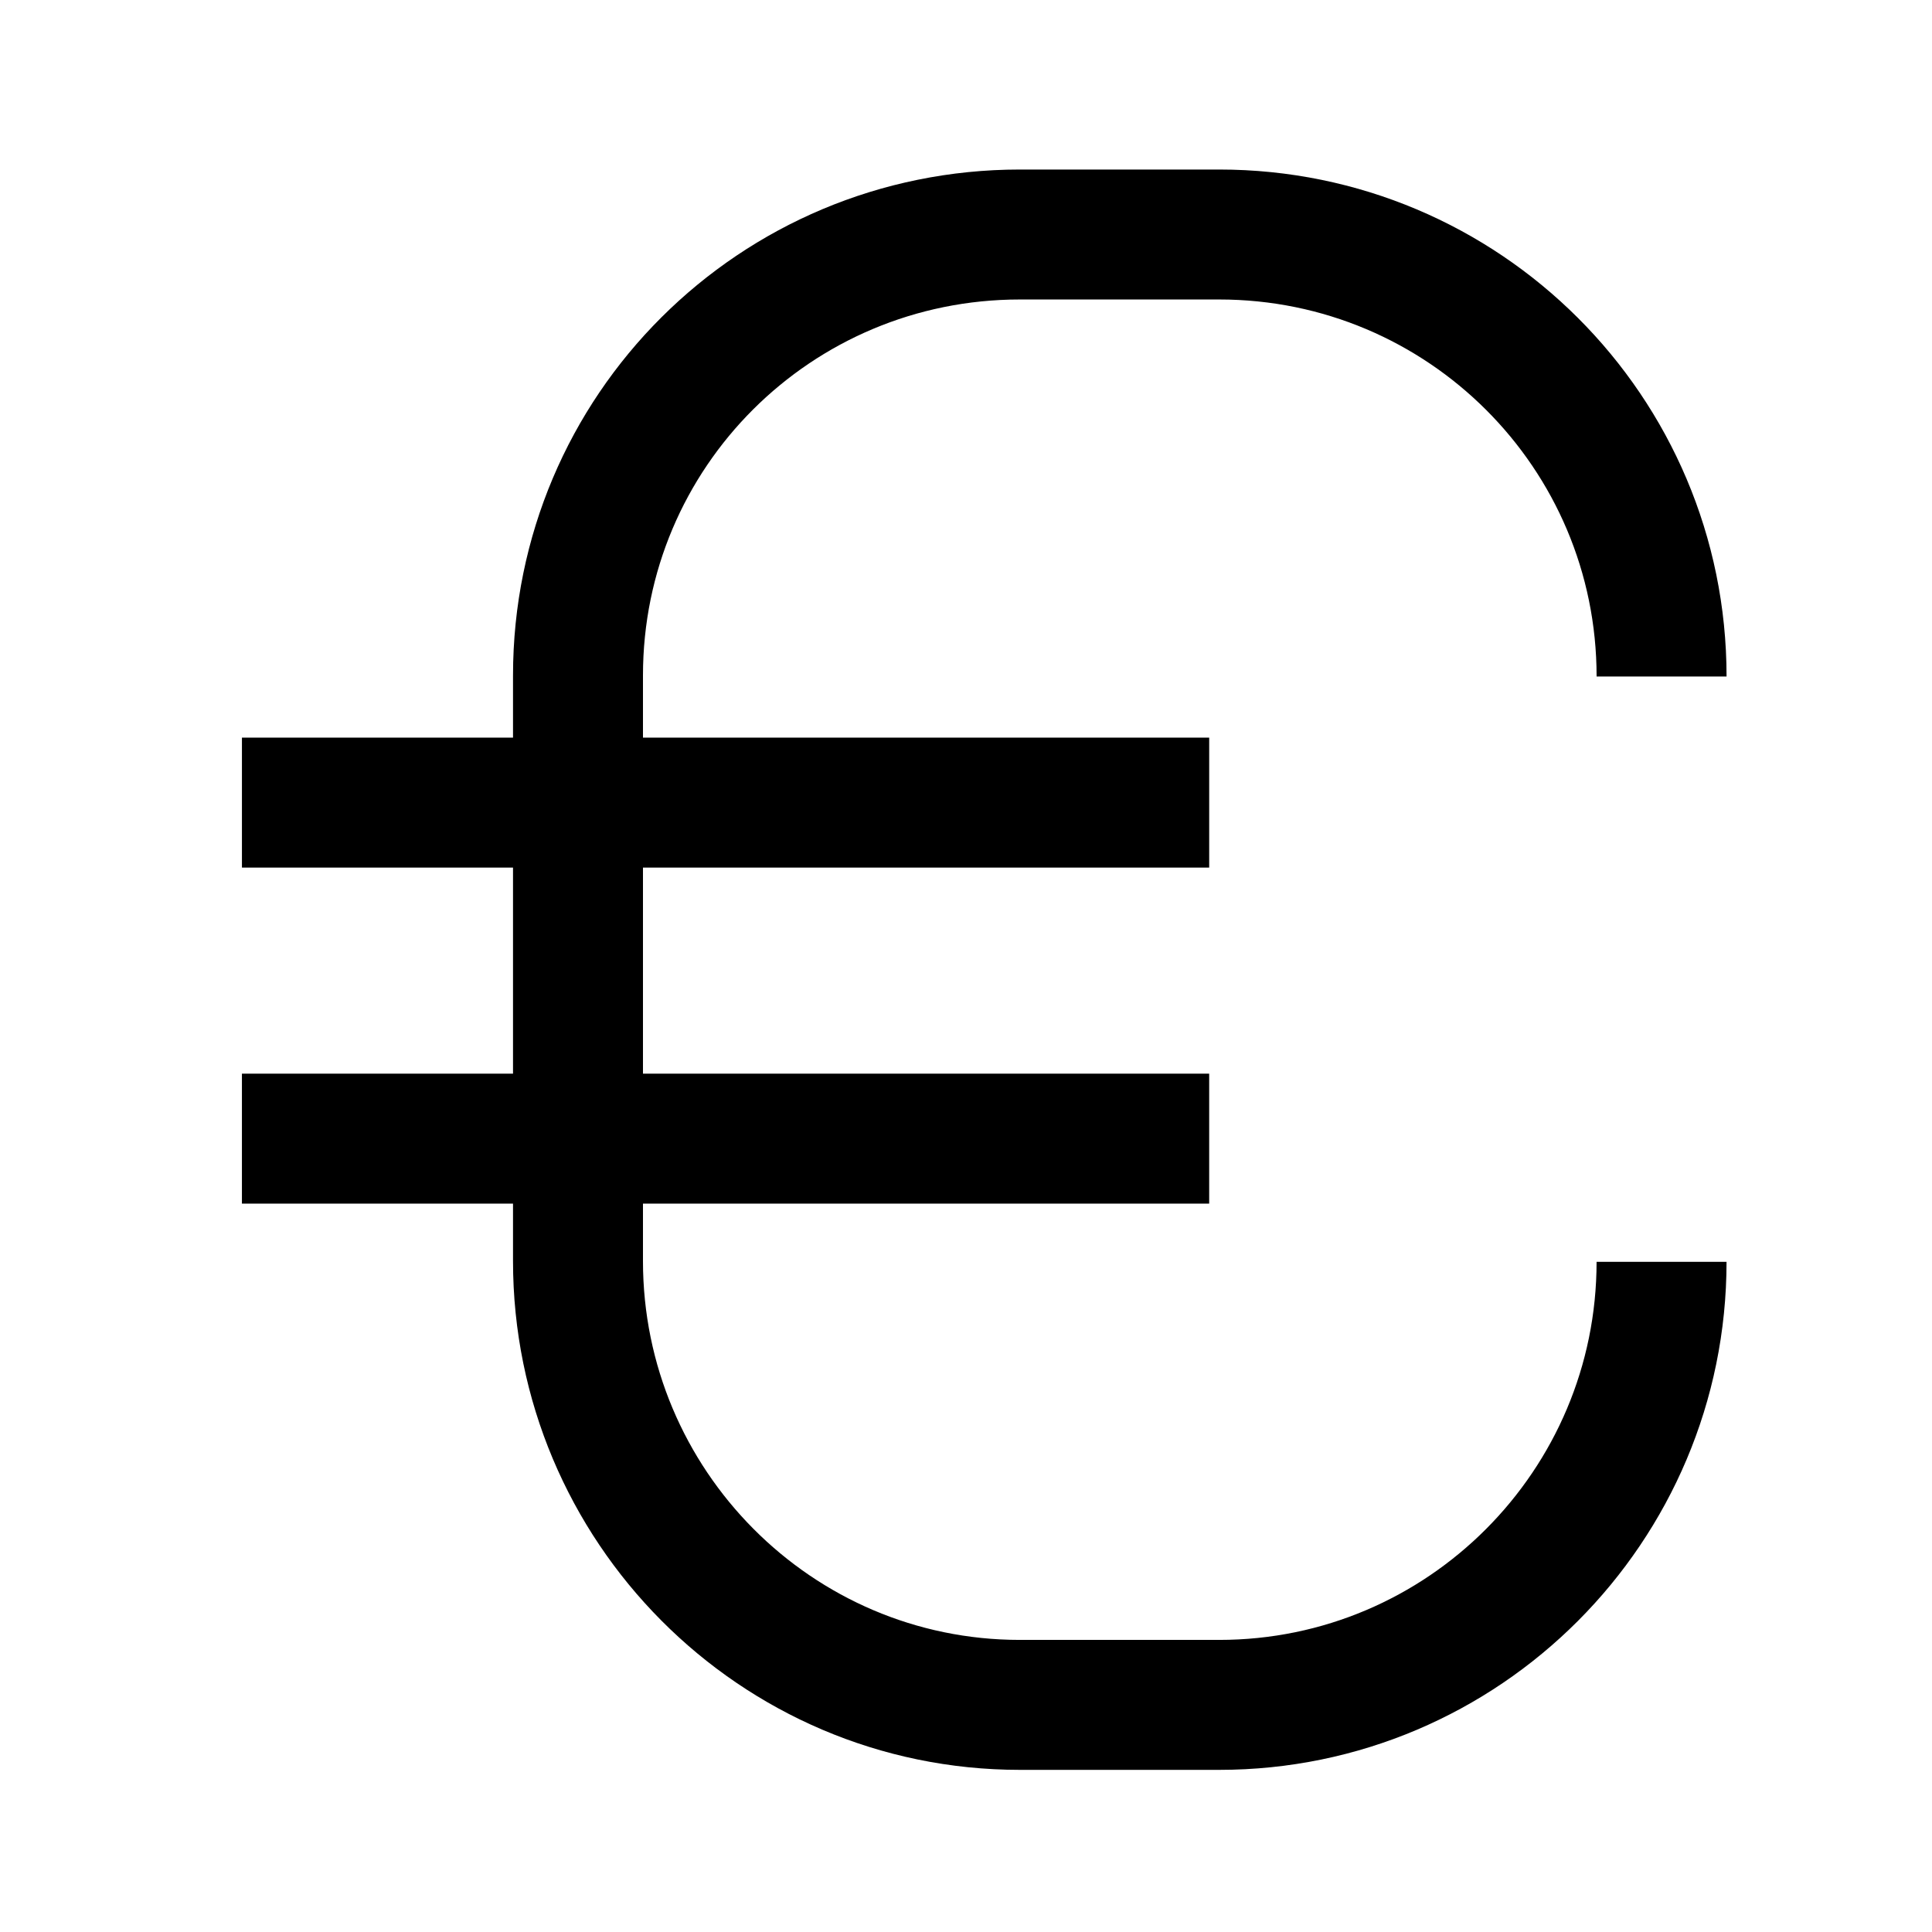
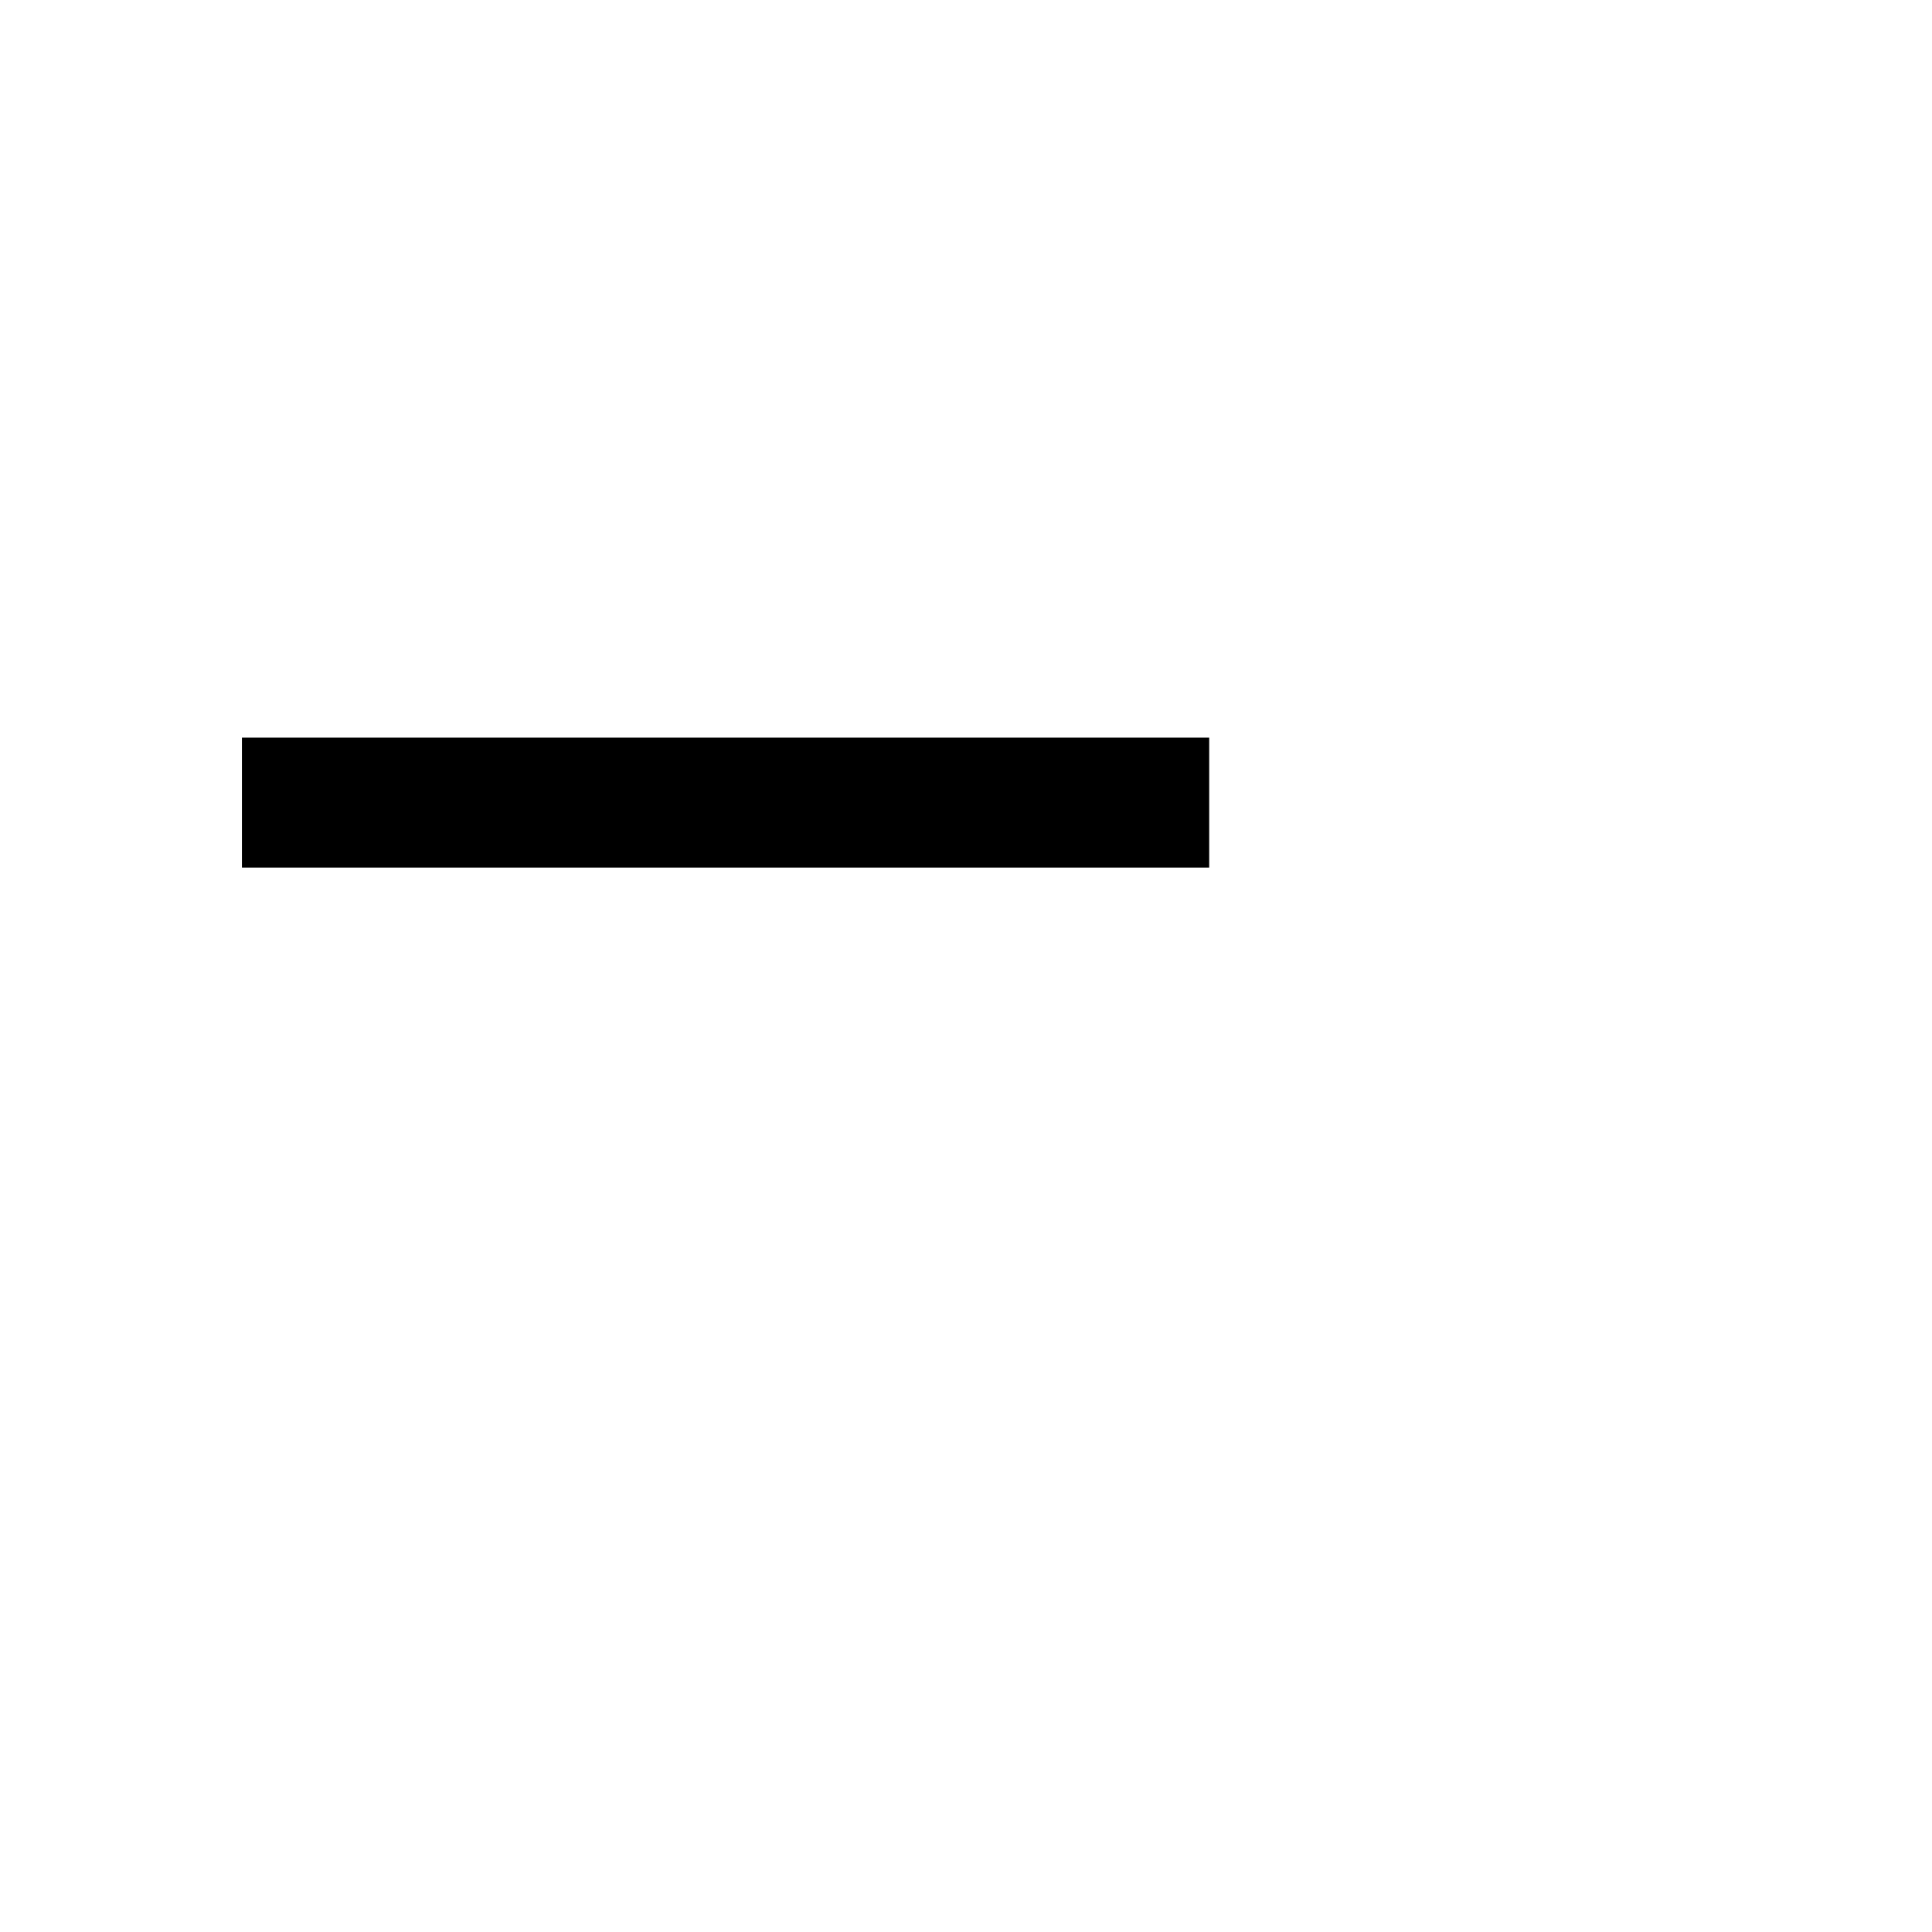
<svg xmlns="http://www.w3.org/2000/svg" width="800px" height="800px" version="1.1" viewBox="144 144 512 512">
  <defs>
    <clipPath id="a">
      <path d="m148.09 148.09h503.81v503.81h-503.81z" />
    </clipPath>
  </defs>
  <g clip-path="url(#a)">
-     <path transform="matrix(.492 0 0 .492 177.25 162.36)" d="m827.4 642.34c0 131.6-106.67 238.66-238.26 238.66h-107.38c-131.59 0-238.01-107.45-238.01-239.04v-315.45c0-131.6 106.41-237.51 238.01-237.51h107.39c131.59 0 238.26 106.48 238.26 238.08" fill="none" stroke="#000000" stroke-miterlimit="10" stroke-width="70" />
-   </g>
-   <path transform="matrix(.492 0 0 .492 177.25 162.36)" d="m583.73 576h-521" fill="none" stroke="#000000" stroke-miterlimit="10" stroke-width="70" />
+     </g>
  <path transform="matrix(.492 0 0 .492 177.25 162.36)" d="m62.736 395h521" fill="none" stroke="#000000" stroke-miterlimit="10" stroke-width="70" />
</svg>